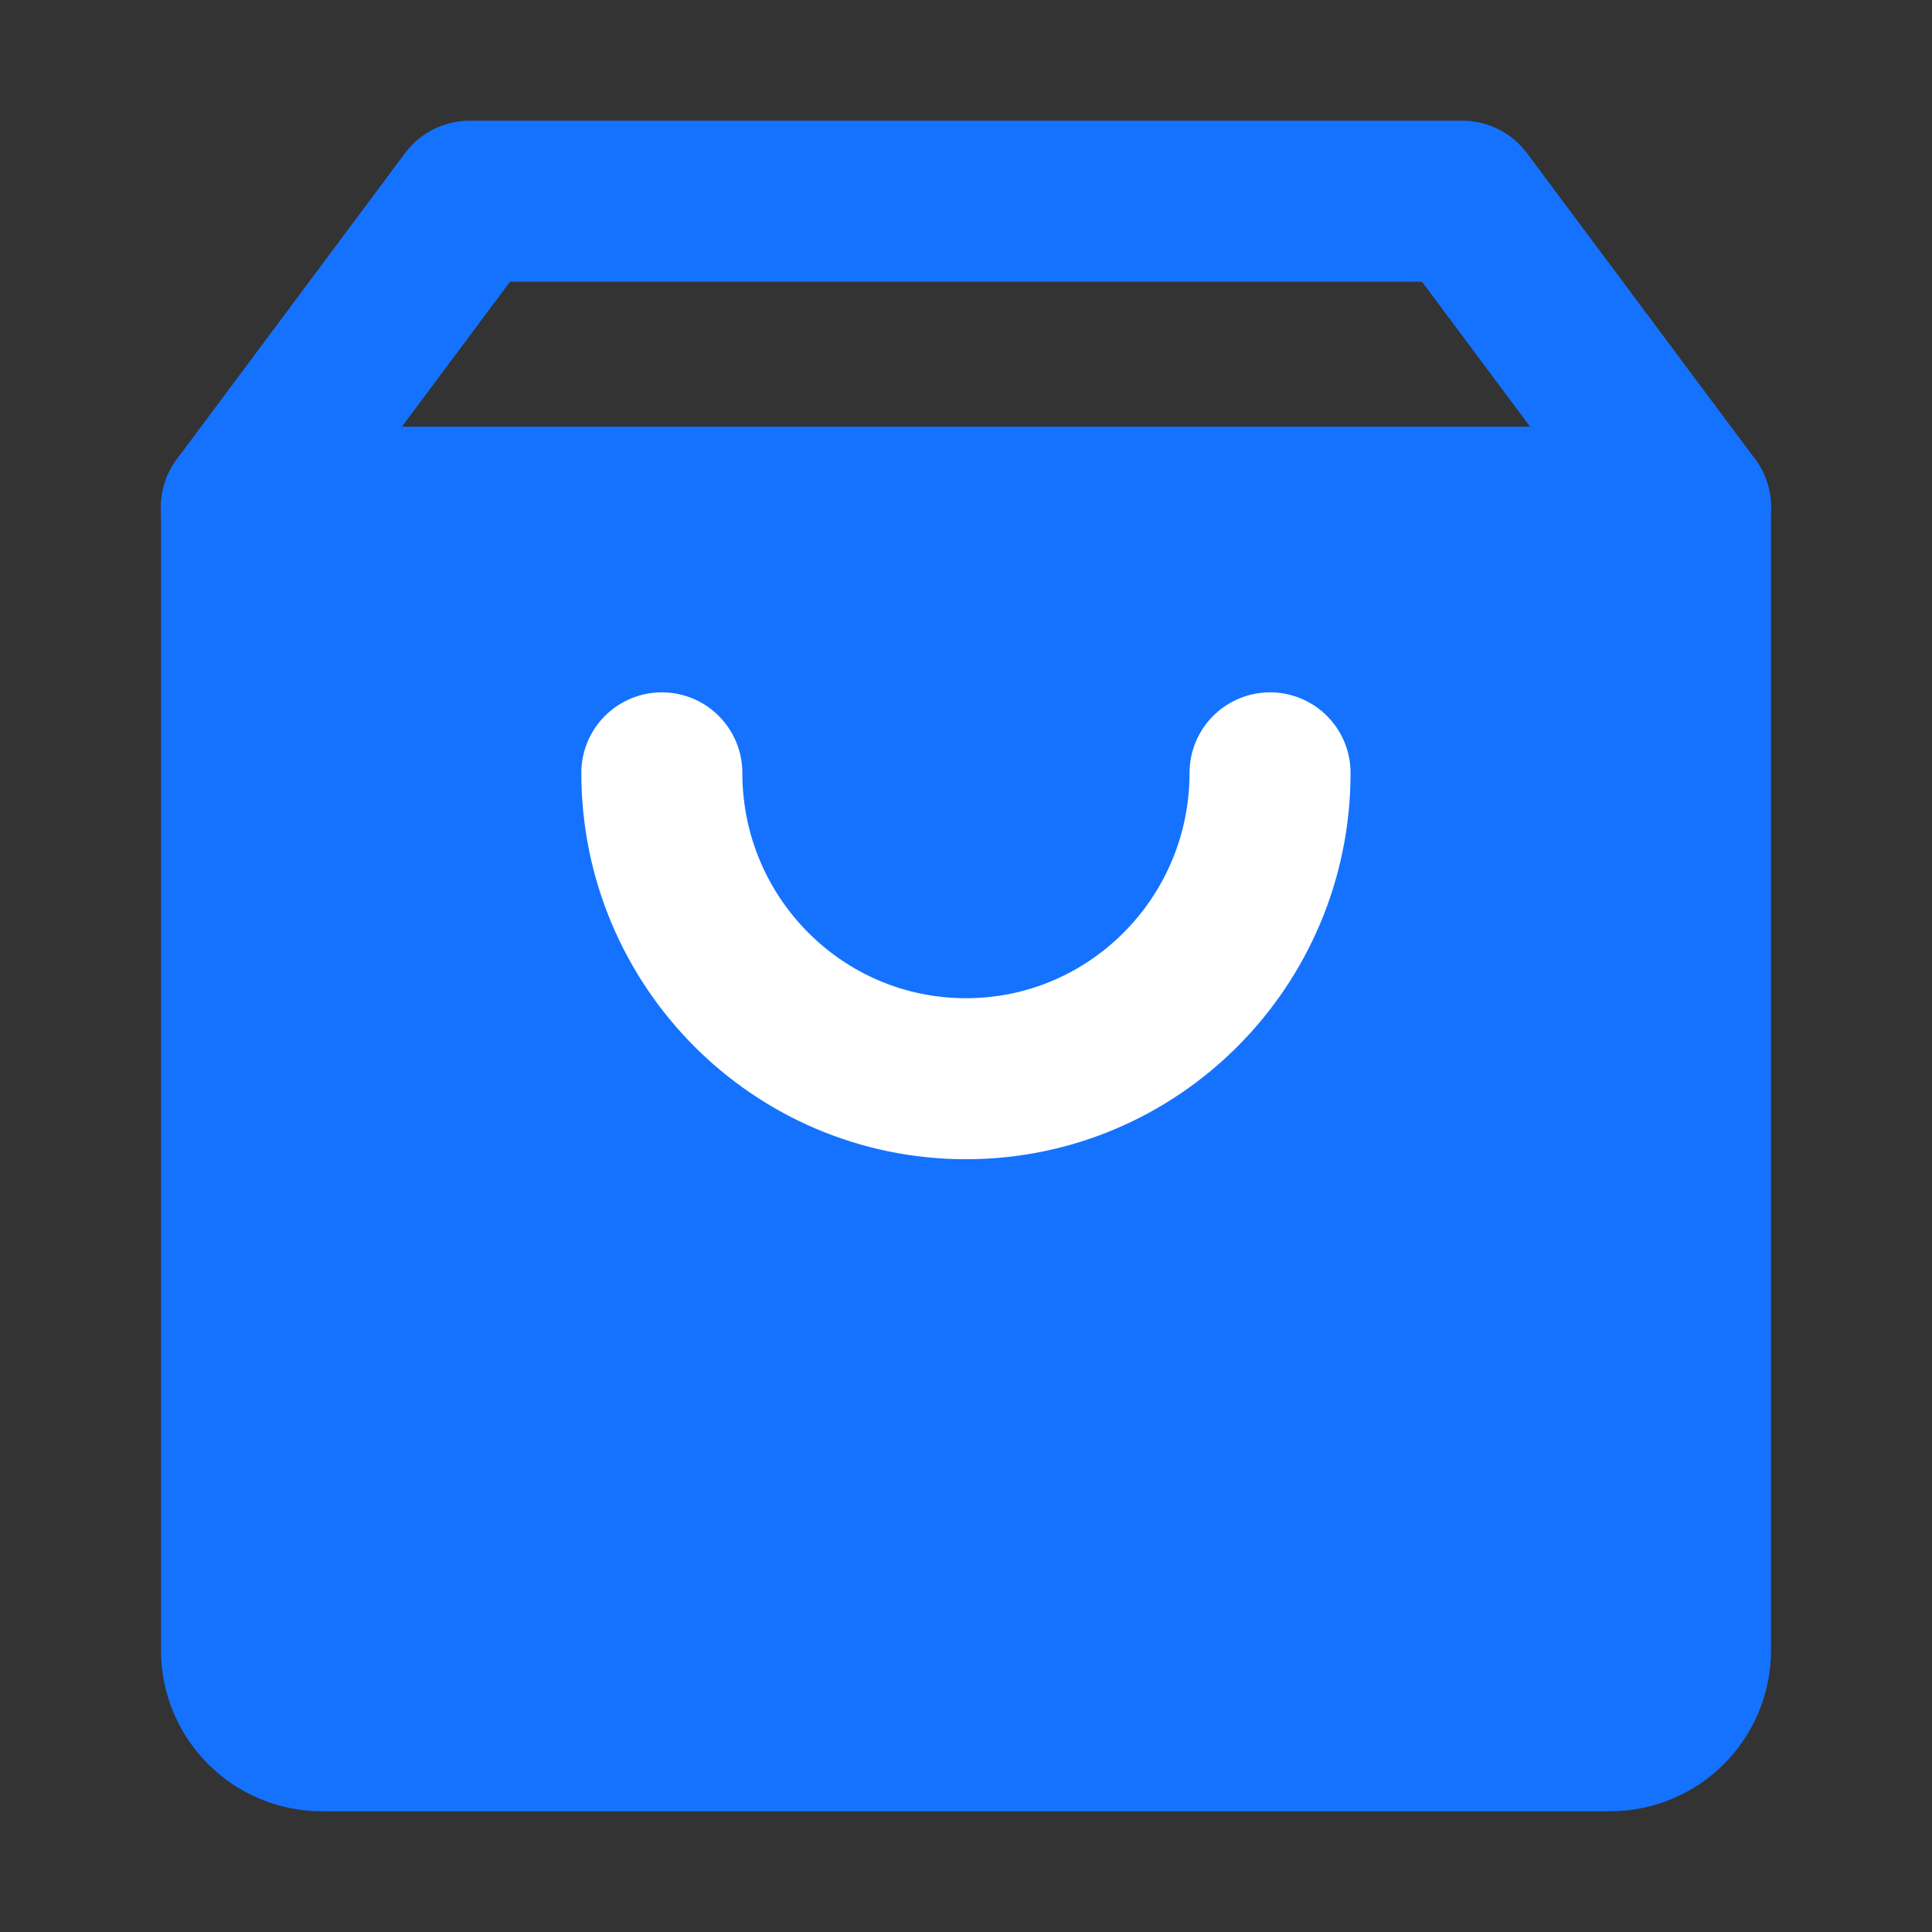
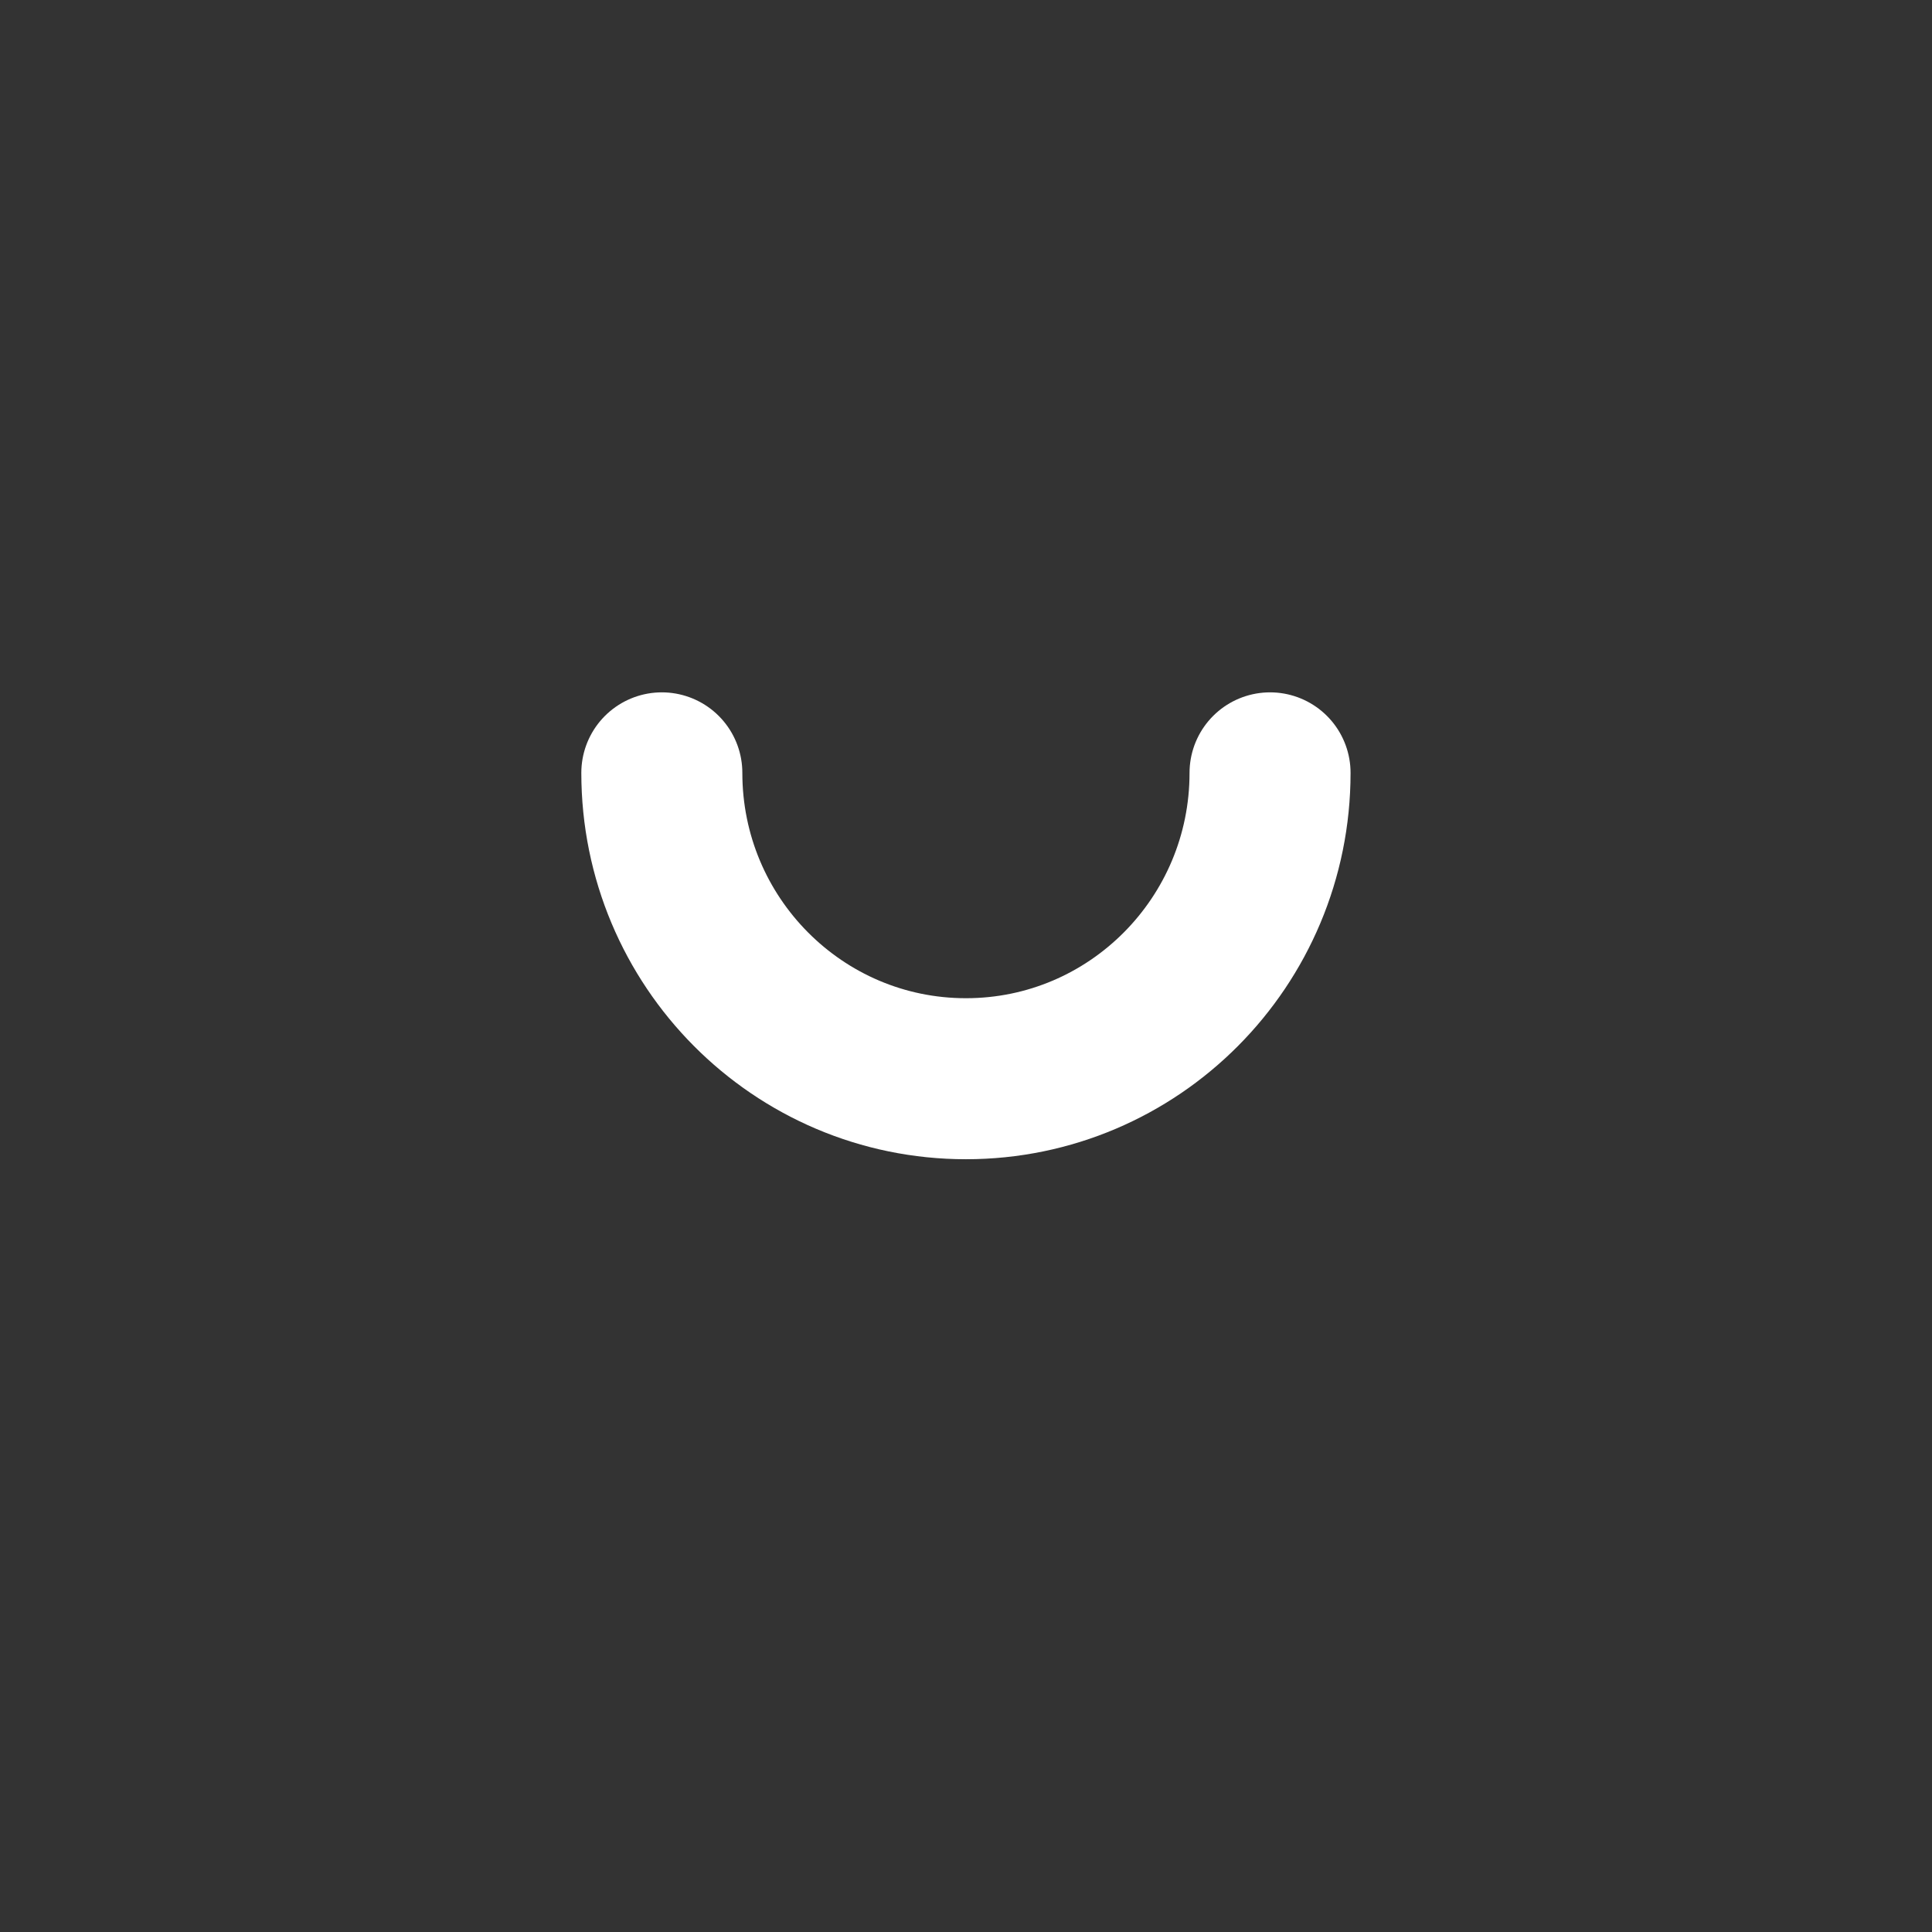
<svg xmlns="http://www.w3.org/2000/svg" width="32" height="32" viewBox="0 0 32 32" fill="none">
  <rect x="0" y="0" width="32" height="32" fill="#333333" stroke="none" />
-   <path d="M4 8.4V27.334C4 28.07 4.597 28.667 5.333 28.667H26.667C27.403 28.667 28 28.07 28 27.334V8.4H4Z" fill="#1472FF" stroke="#1472FF" stroke-width="2.667" stroke-linejoin="round" />
-   <path d="M28 8.4L24.222 3.333H7.778L4 8.4" stroke="#1472FF" stroke-width="2.667" stroke-linecap="round" stroke-linejoin="round" />
  <path d="M21.036 12.801C21.036 15.599 18.781 17.867 15.999 17.867C13.217 17.867 10.962 15.599 10.962 12.801" stroke="white" stroke-width="2.667" stroke-linecap="round" stroke-linejoin="round" />
</svg>